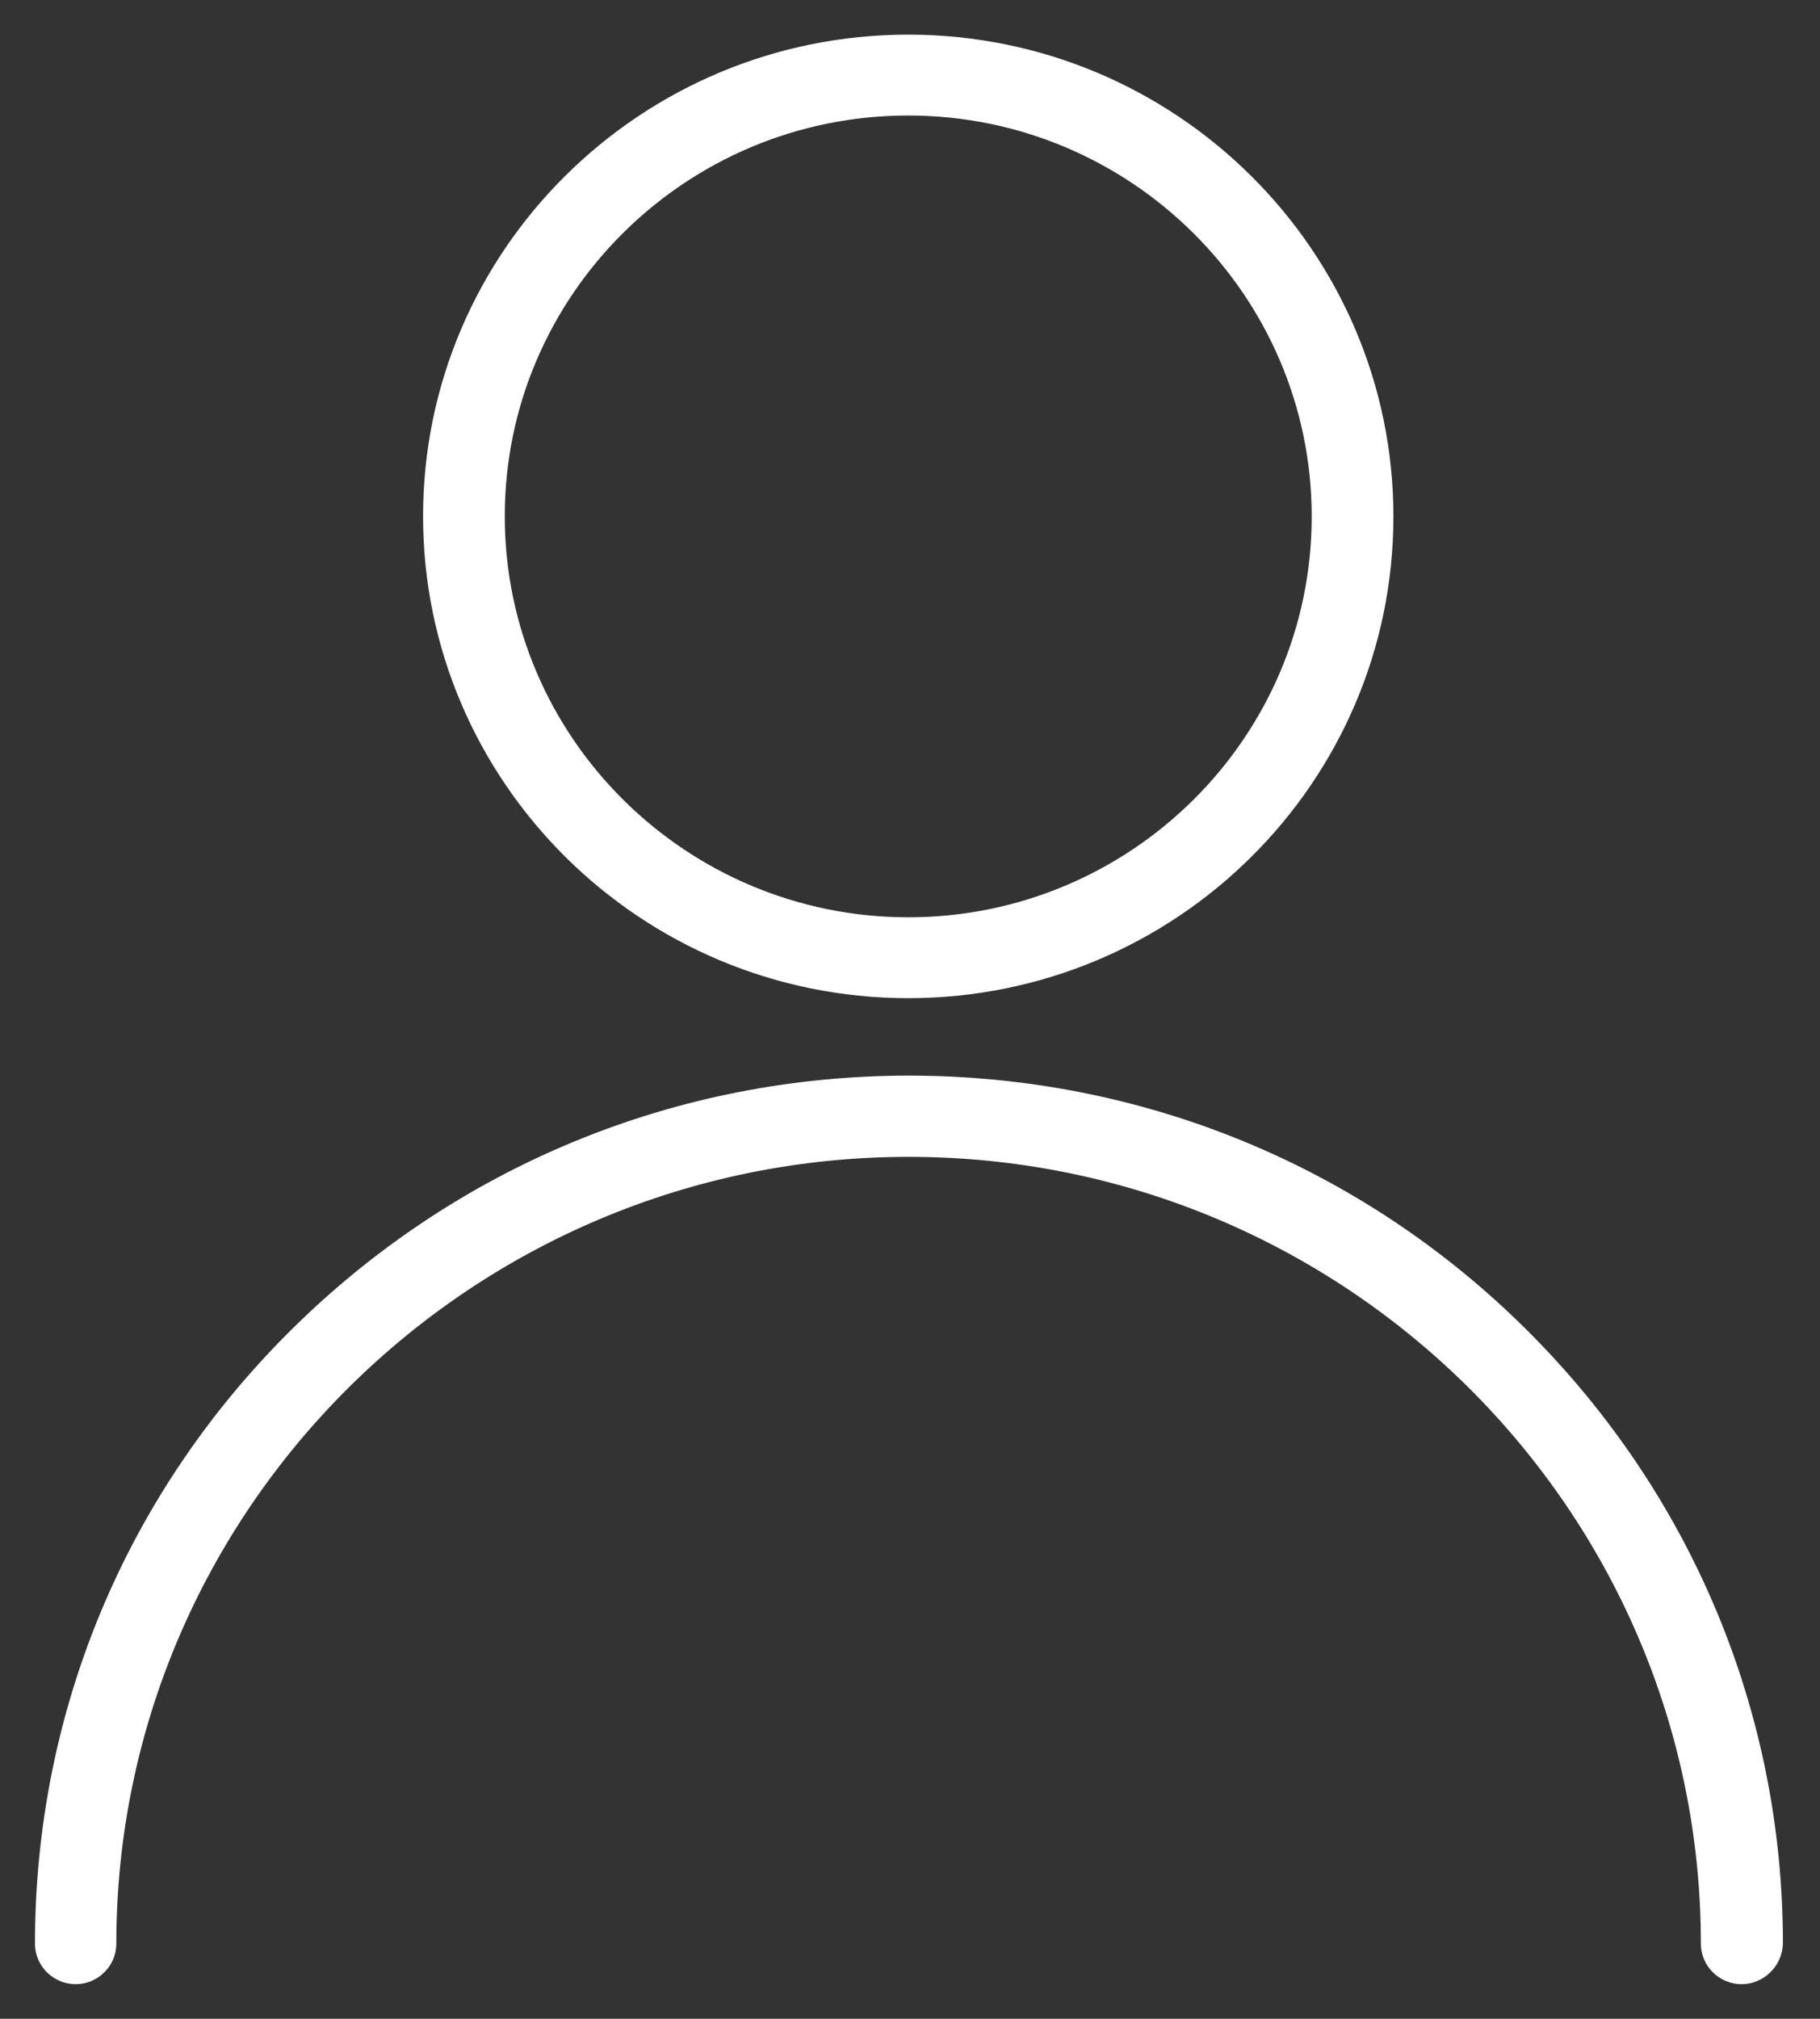
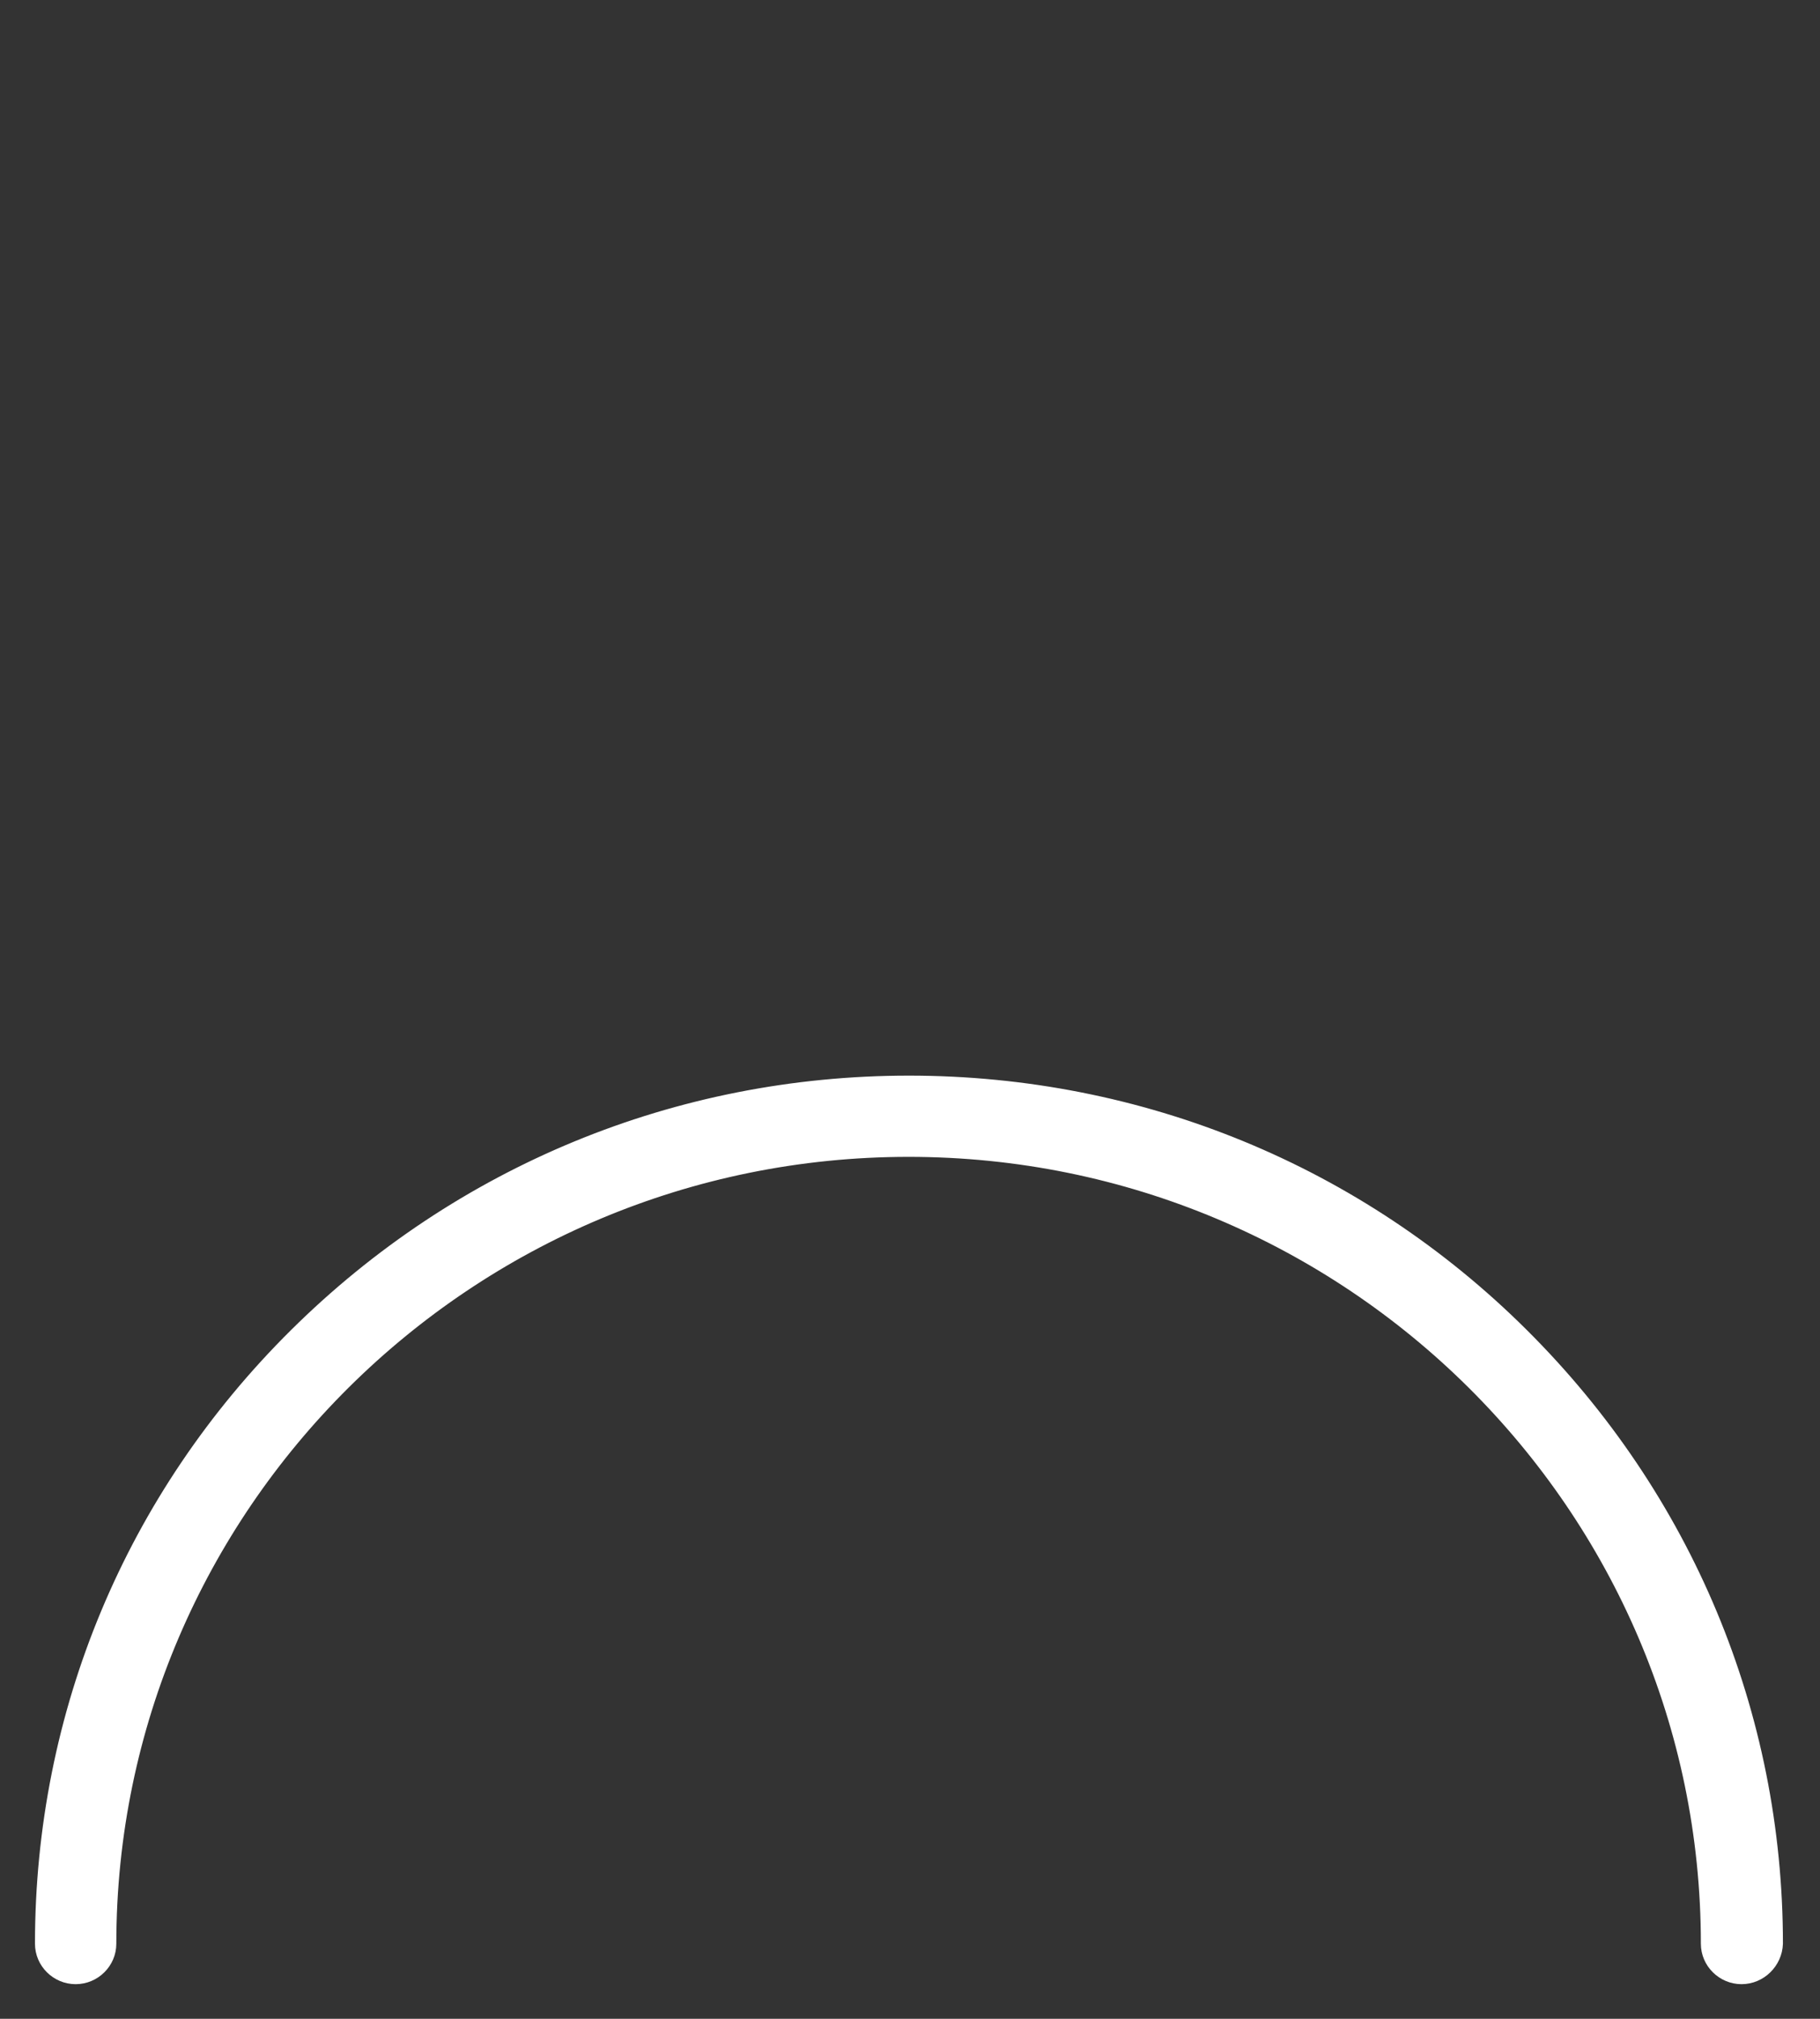
<svg xmlns="http://www.w3.org/2000/svg" width="46px" height="51px" viewBox="0 0 46 51" version="1.1">
  <rect x="0" y="0" width="46" height="51" fill="#333333" stroke="none" />
  <title>Group</title>
  <desc>Created with Sketch.</desc>
  <defs />
  <g id="Page-1" stroke="none" stroke-width="1" fill="none" fill-rule="evenodd">
    <g id="Group" transform="translate(1, 1)" stroke="#fff" stroke-width="0.25" fill="#fff">
-       <path d="M21.956,24.091 C15.263,24.091 9.818,18.686 9.818,12.041 C9.818,5.396 15.263,0 21.956,0 C28.649,0 34.093,5.405 34.093,12.05 C34.093,18.694 28.649,24.091 21.956,24.091 Z M21.956,1.793 C16.263,1.793 11.633,6.39 11.633,12.041 C11.633,17.692 16.263,22.298 21.956,22.298 C27.648,22.298 32.278,17.701 32.278,12.05 C32.278,6.398 27.648,1.793 21.956,1.793 Z" id="Shape" />
      <path d="M43.017,49 C42.522,49 42.114,48.596 42.114,48.104 C42.114,37.073 33.075,28.1 21.965,28.1 C10.854,28.1 1.815,37.073 1.815,48.104 C1.815,48.596 1.408,49 0.912,49 C0.416,49 0.009,48.596 0.009,48.104 C0.009,42.276 2.293,36.801 6.445,32.688 C10.597,28.574 16.113,26.298 21.973,26.298 C27.834,26.298 33.359,28.565 37.502,32.688 C41.645,36.81 43.938,42.285 43.938,48.104 C43.92,48.596 43.513,49 43.017,49 Z" id="Shape" />
    </g>
  </g>
</svg>